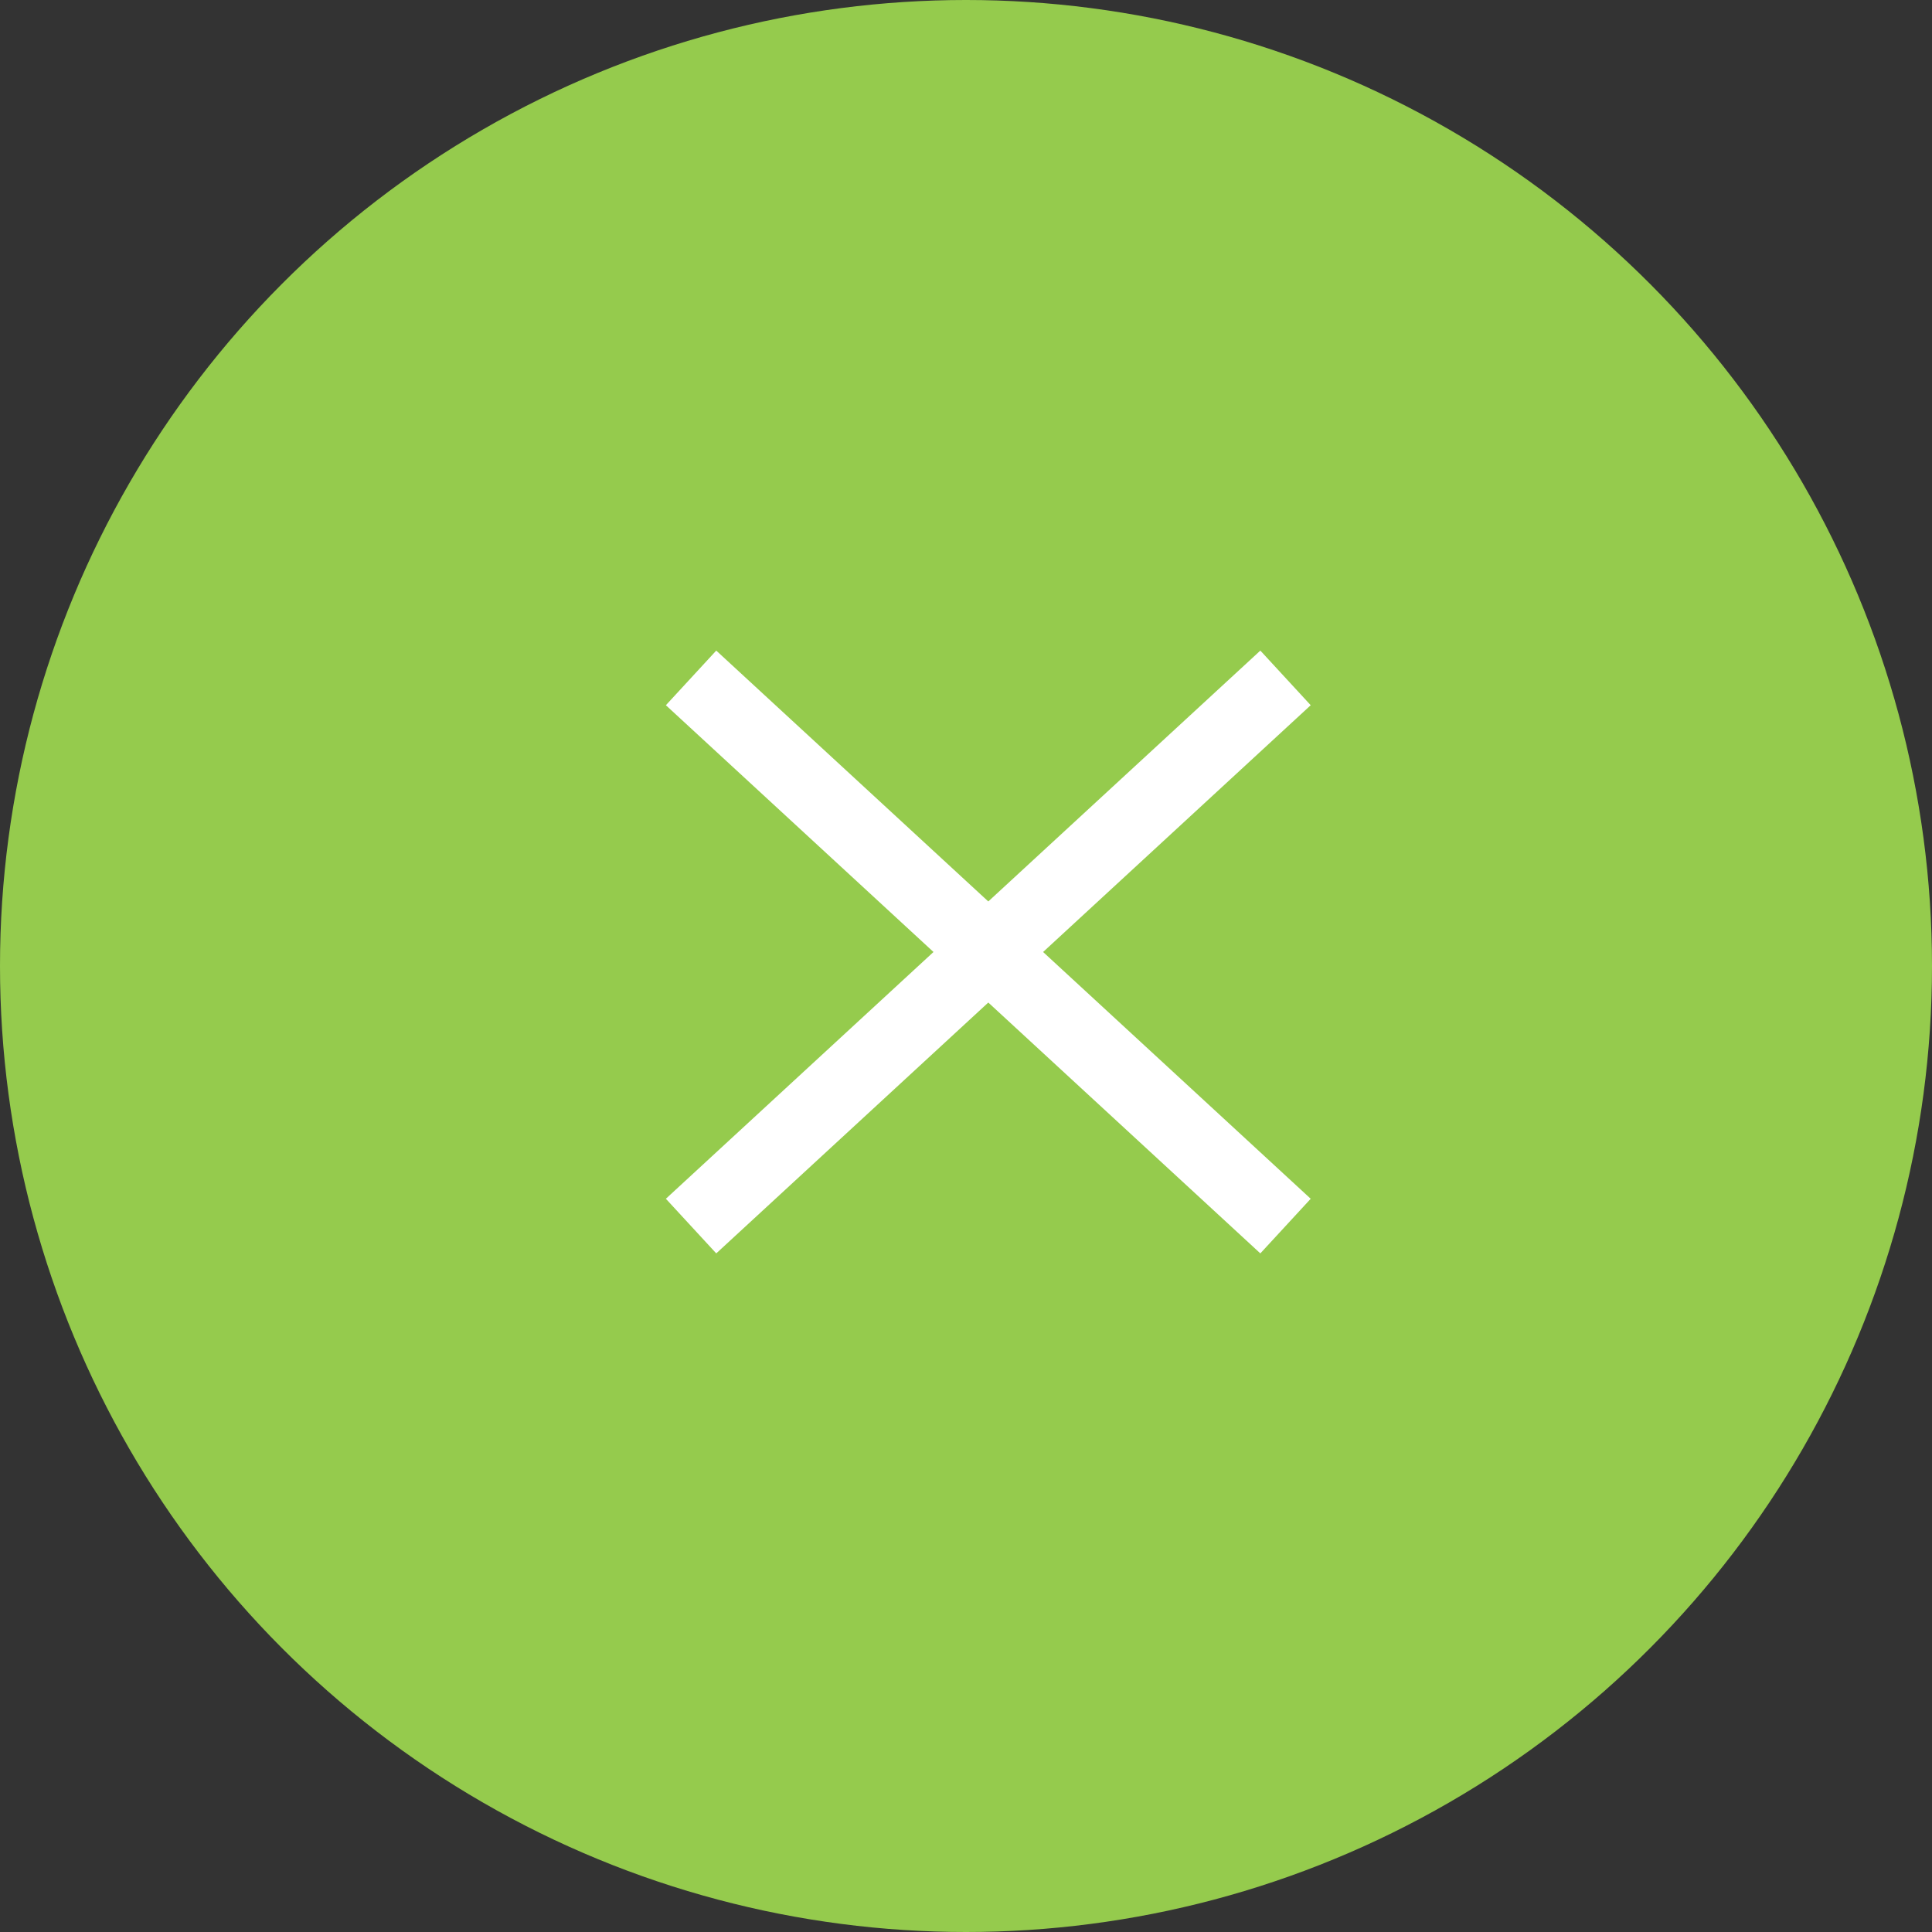
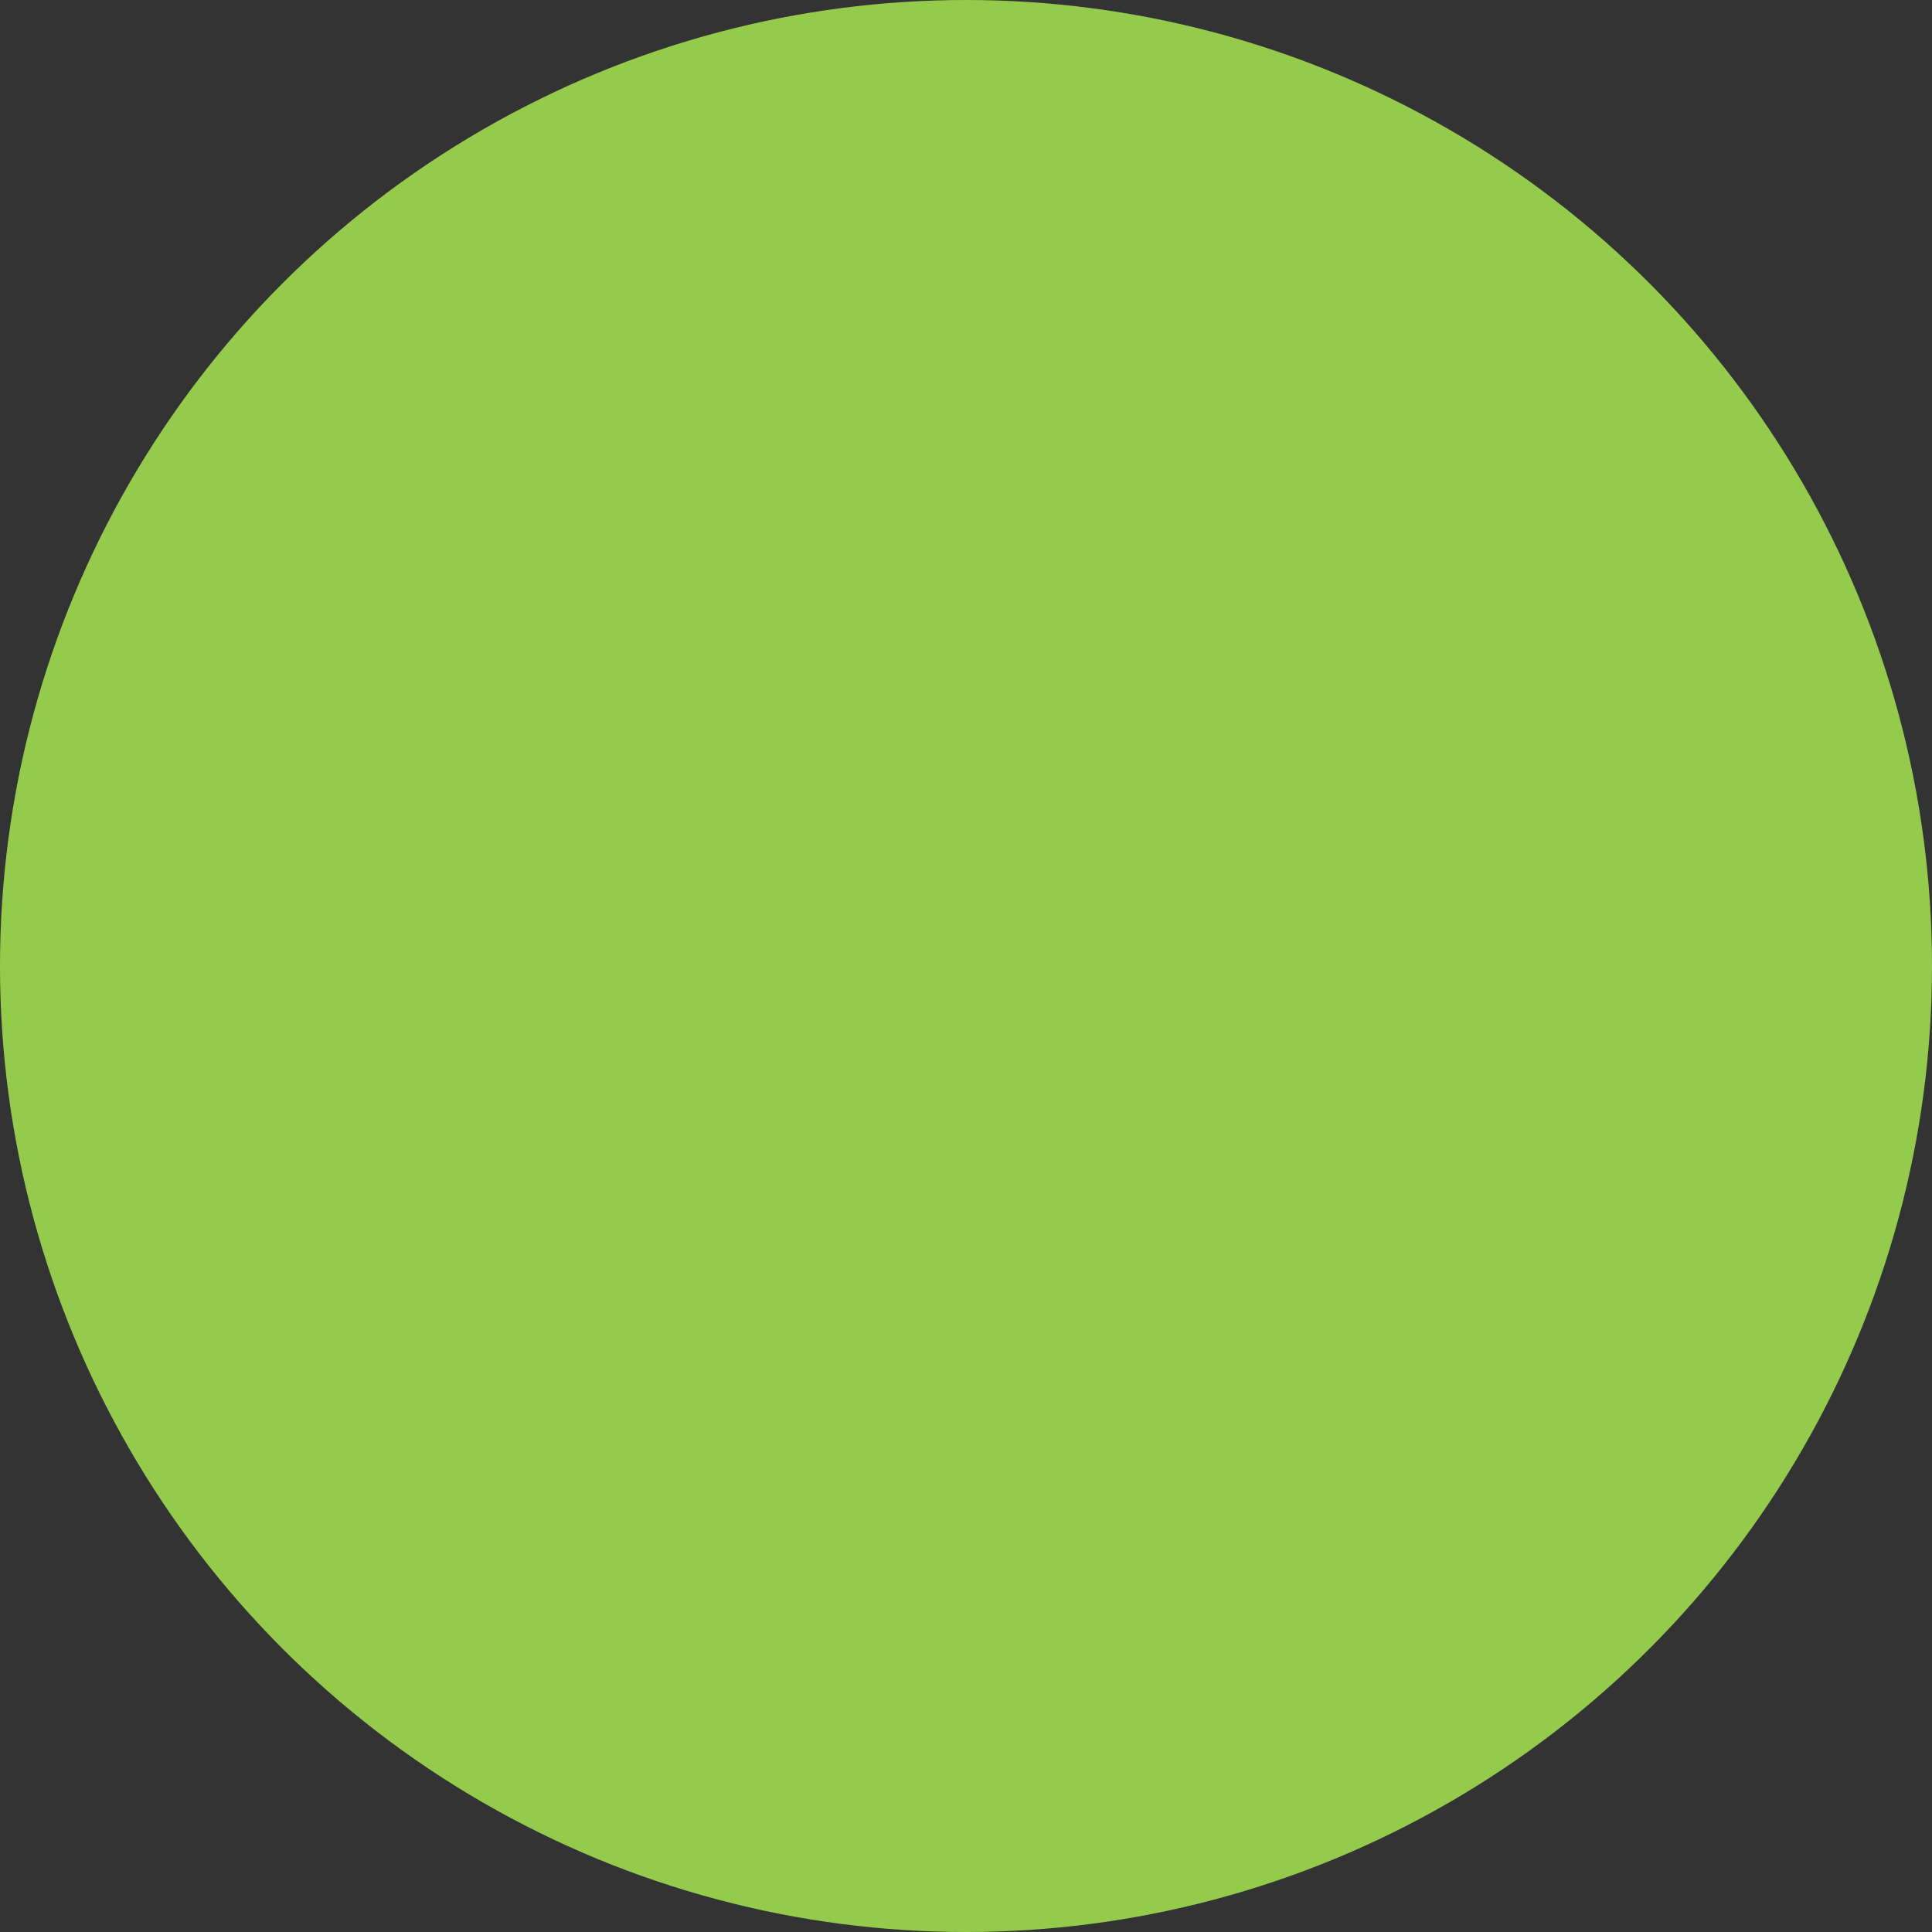
<svg xmlns="http://www.w3.org/2000/svg" width="26" height="26" viewBox="0 0 26 26">
  <rect x="0" y="0" width="26" height="26" fill="#333333" stroke="none" />
  <g id="グループ_7275" data-name="グループ 7275" transform="translate(-464 8)">
    <circle id="楕円形_50" data-name="楕円形 50" cx="13" cy="13" r="13" transform="translate(464 -8)" fill="#95cb4d" />
    <g id="グループ_7158" data-name="グループ 7158" transform="translate(473.3 1.123)">
-       <line id="線_24" data-name="線 24" x2="8" y2="7.377" fill="none" stroke="#fff" stroke-width="1" />
-       <line id="線_25" data-name="線 25" x1="8" y2="7.377" fill="none" stroke="#fff" stroke-width="1" />
-     </g>
+       </g>
  </g>
</svg>